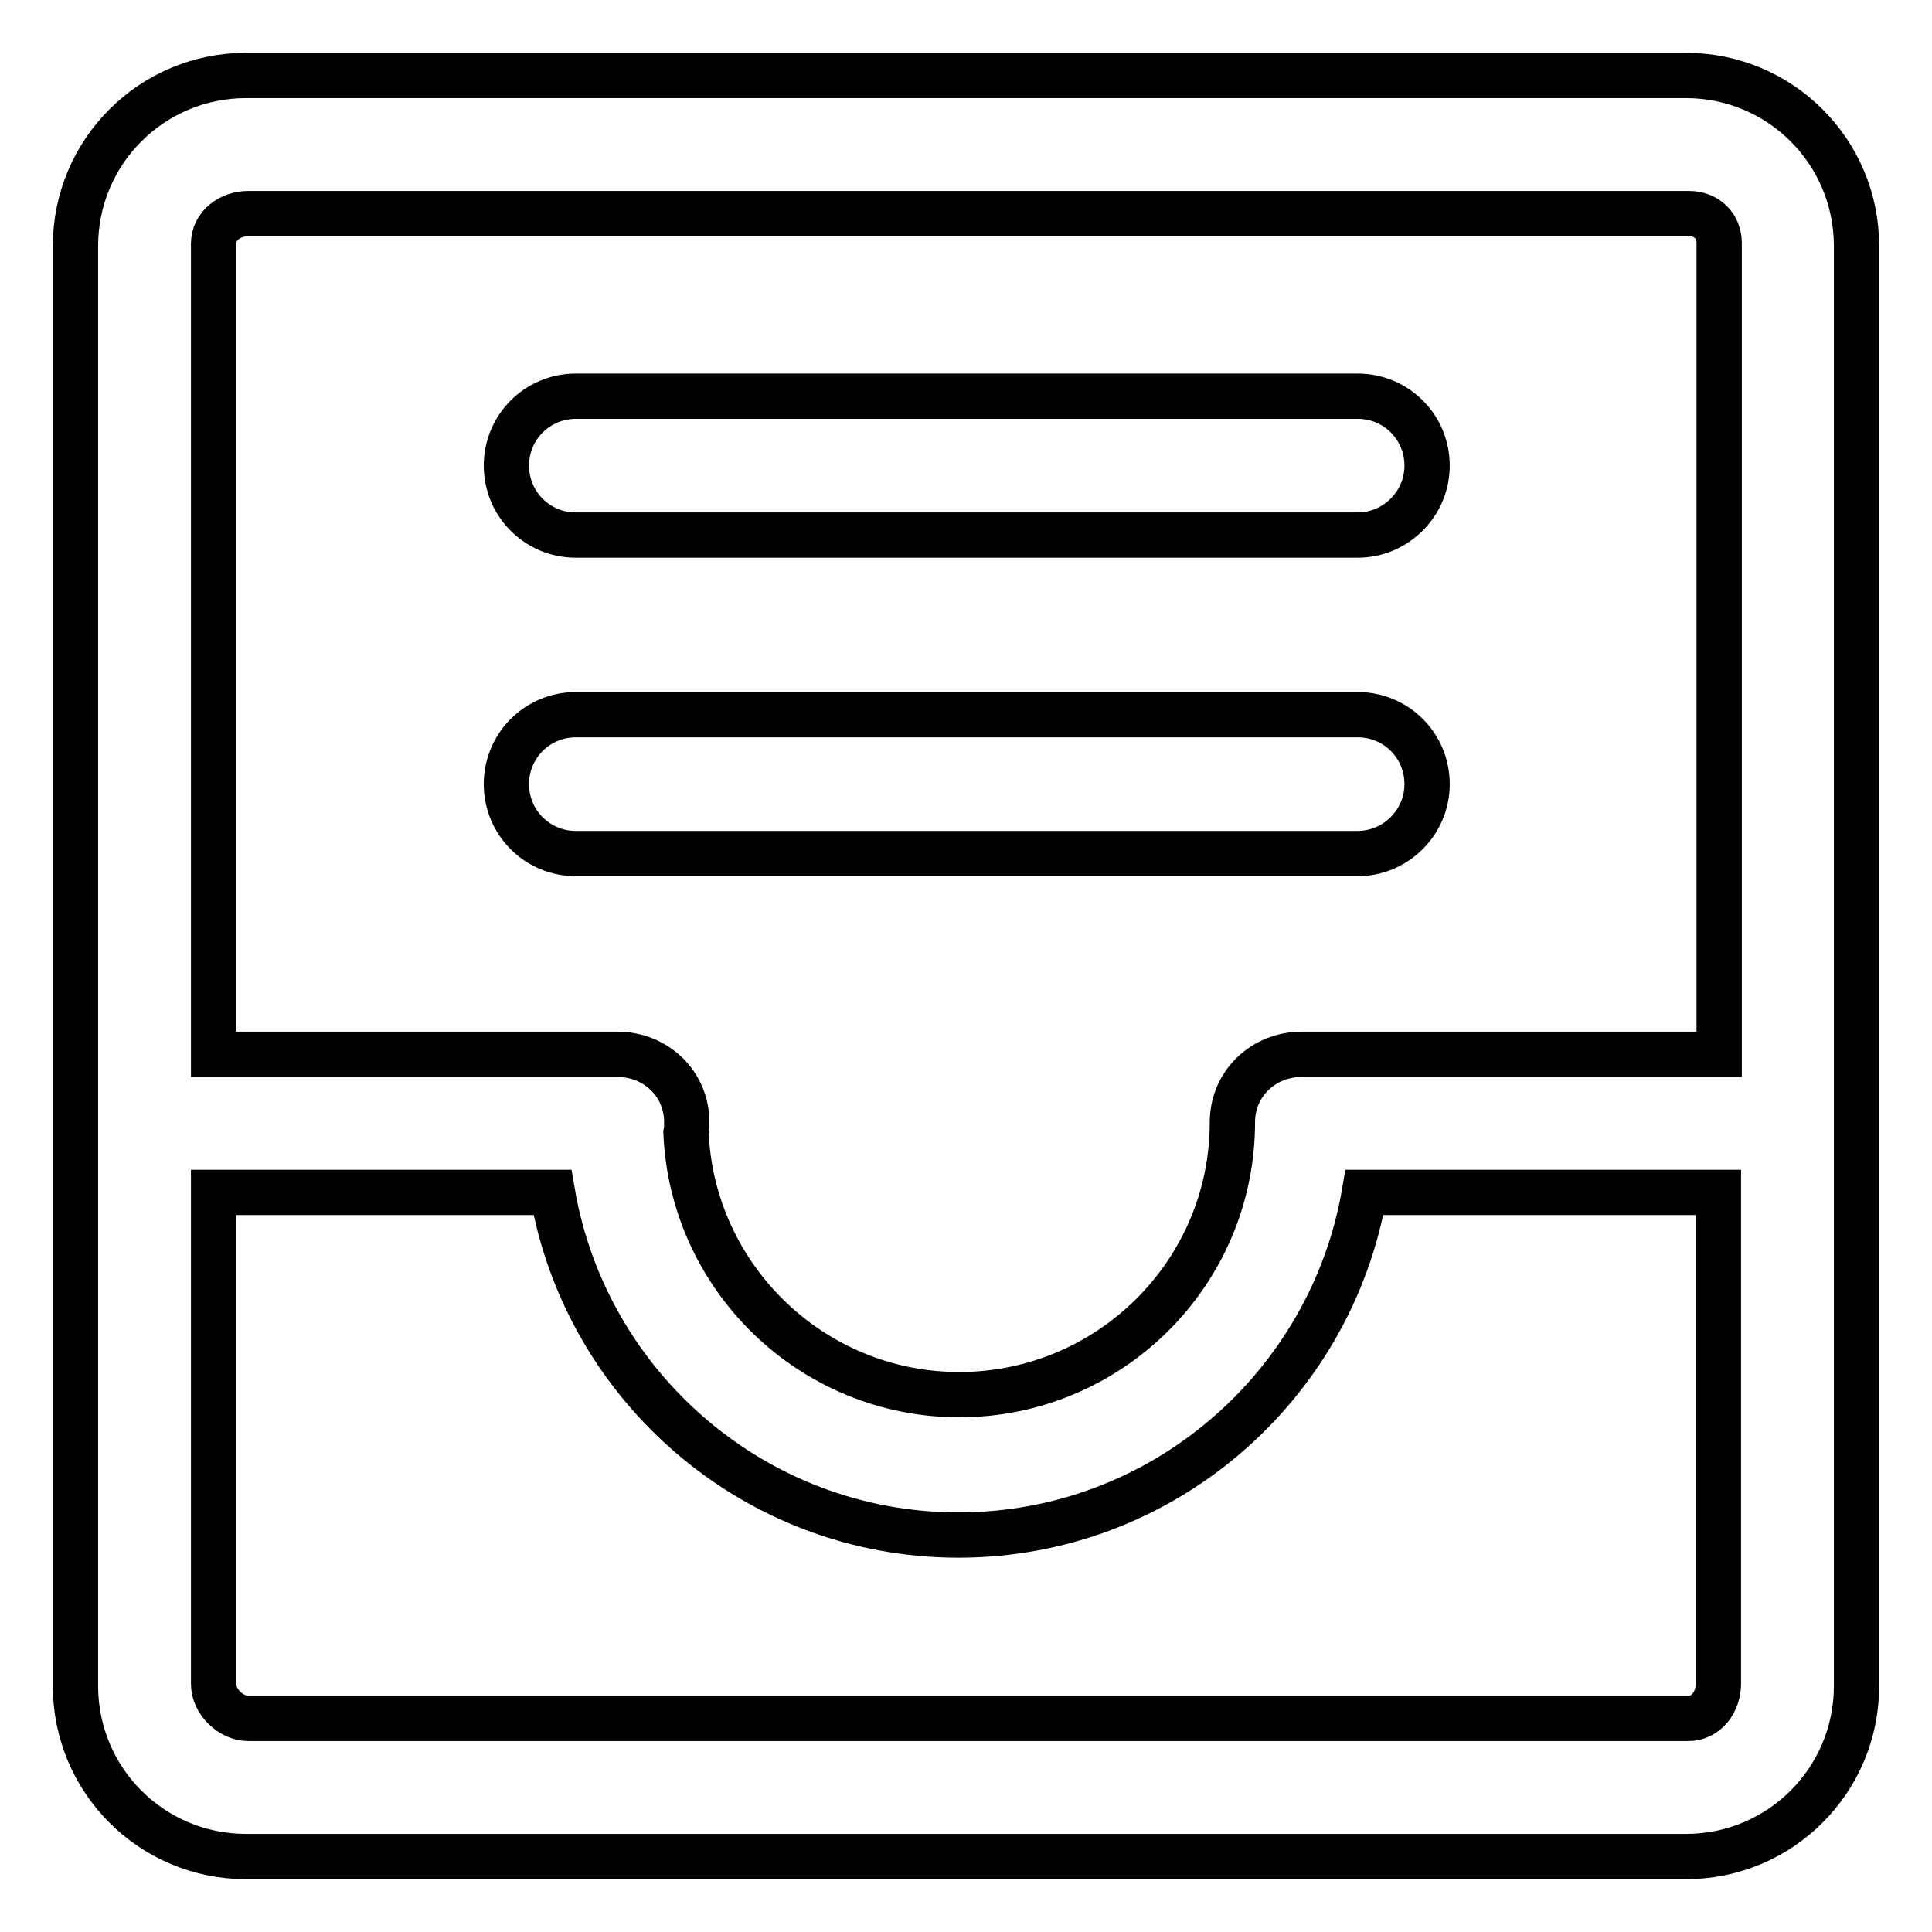
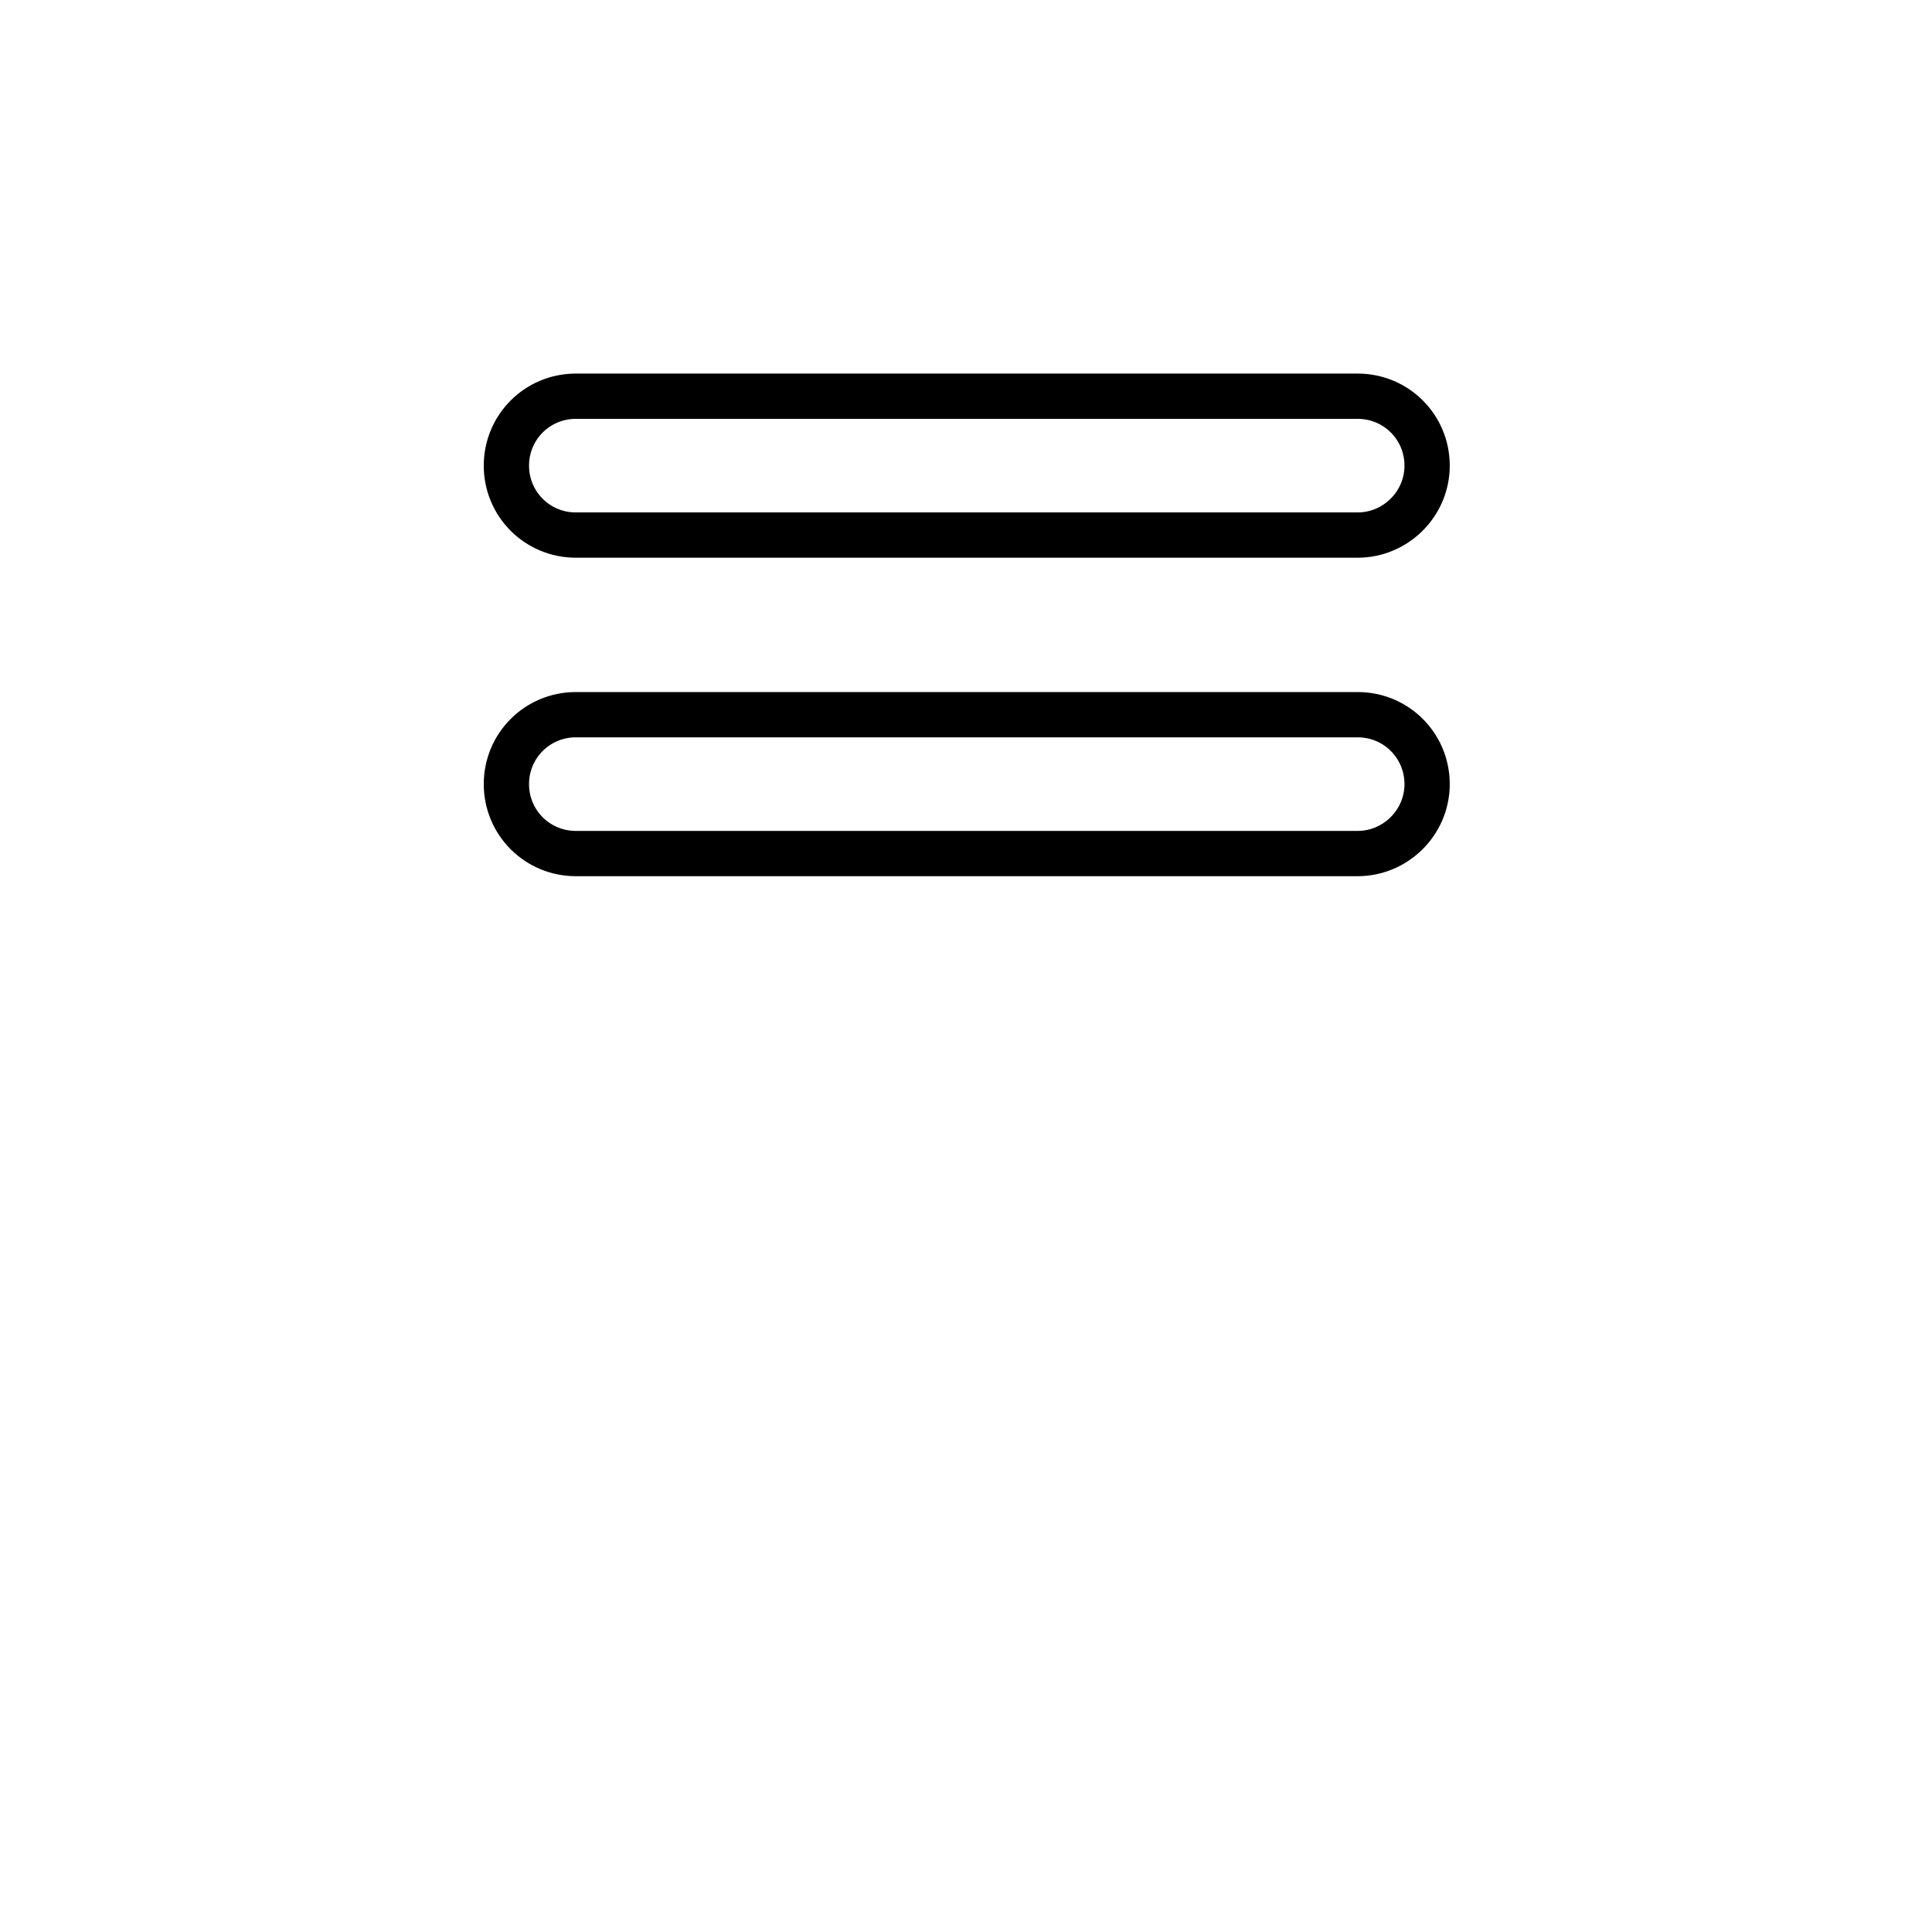
<svg xmlns="http://www.w3.org/2000/svg" version="1.1" x="0px" y="0px" viewBox="0 0 256 256" enable-background="new 0 0 256 256" xml:space="preserve">
  <g>
-     <path stroke-width="6" fill-opacity="0" stroke="#000000" d="M246,32.6c0-12.5-10.1-22.6-22.6-22.6H32.6C20.1,10,10,20.1,10,32.6v190.8c0,12.5,10.1,22.6,22.6,22.6 h190.8c12.5,0,22.6-10.1,22.6-22.6V32.6z M32.9,28.3h190.9c2.3,0,4,1.6,4,3.9v107.5h-55.3c-5.1,0-9.2,3.9-9.2,9 c0,20-16.3,36.1-36.2,36.1c-19.5,0-35.4-15.5-36.2-34.7c0.1-0.5,0.1-0.8,0.1-1.4c0-5.1-4.1-9-9.2-9H28.3V32.3 C28.3,29.9,30.5,28.3,32.9,28.3L32.9,28.3z M223.7,227.7H32.9c-2.3,0-4.6-2.2-4.6-4.6v-65.1h44.9c4.4,25.7,26.8,45.4,53.8,45.4 c27,0,49.4-19.7,53.8-45.4h46.9v65.1C227.7,225.5,226.1,227.7,223.7,227.7L223.7,227.7z" />
    <path stroke-width="6" fill-opacity="0" stroke="#000000" d="M76.3,70.9h103.6c5,0,9.2-4.1,9.2-9.2c0-5.1-4.1-9.2-9.2-9.2H76.3c-5.1,0-9.2,4.1-9.2,9.2 S71.2,70.9,76.3,70.9z M76.3,113.1h103.6c5,0,9.2-4.1,9.2-9.2c0-5.1-4.1-9.2-9.2-9.2H76.3c-5.1,0-9.2,4.1-9.2,9.2 C67.1,109,71.2,113.1,76.3,113.1z" />
  </g>
</svg>